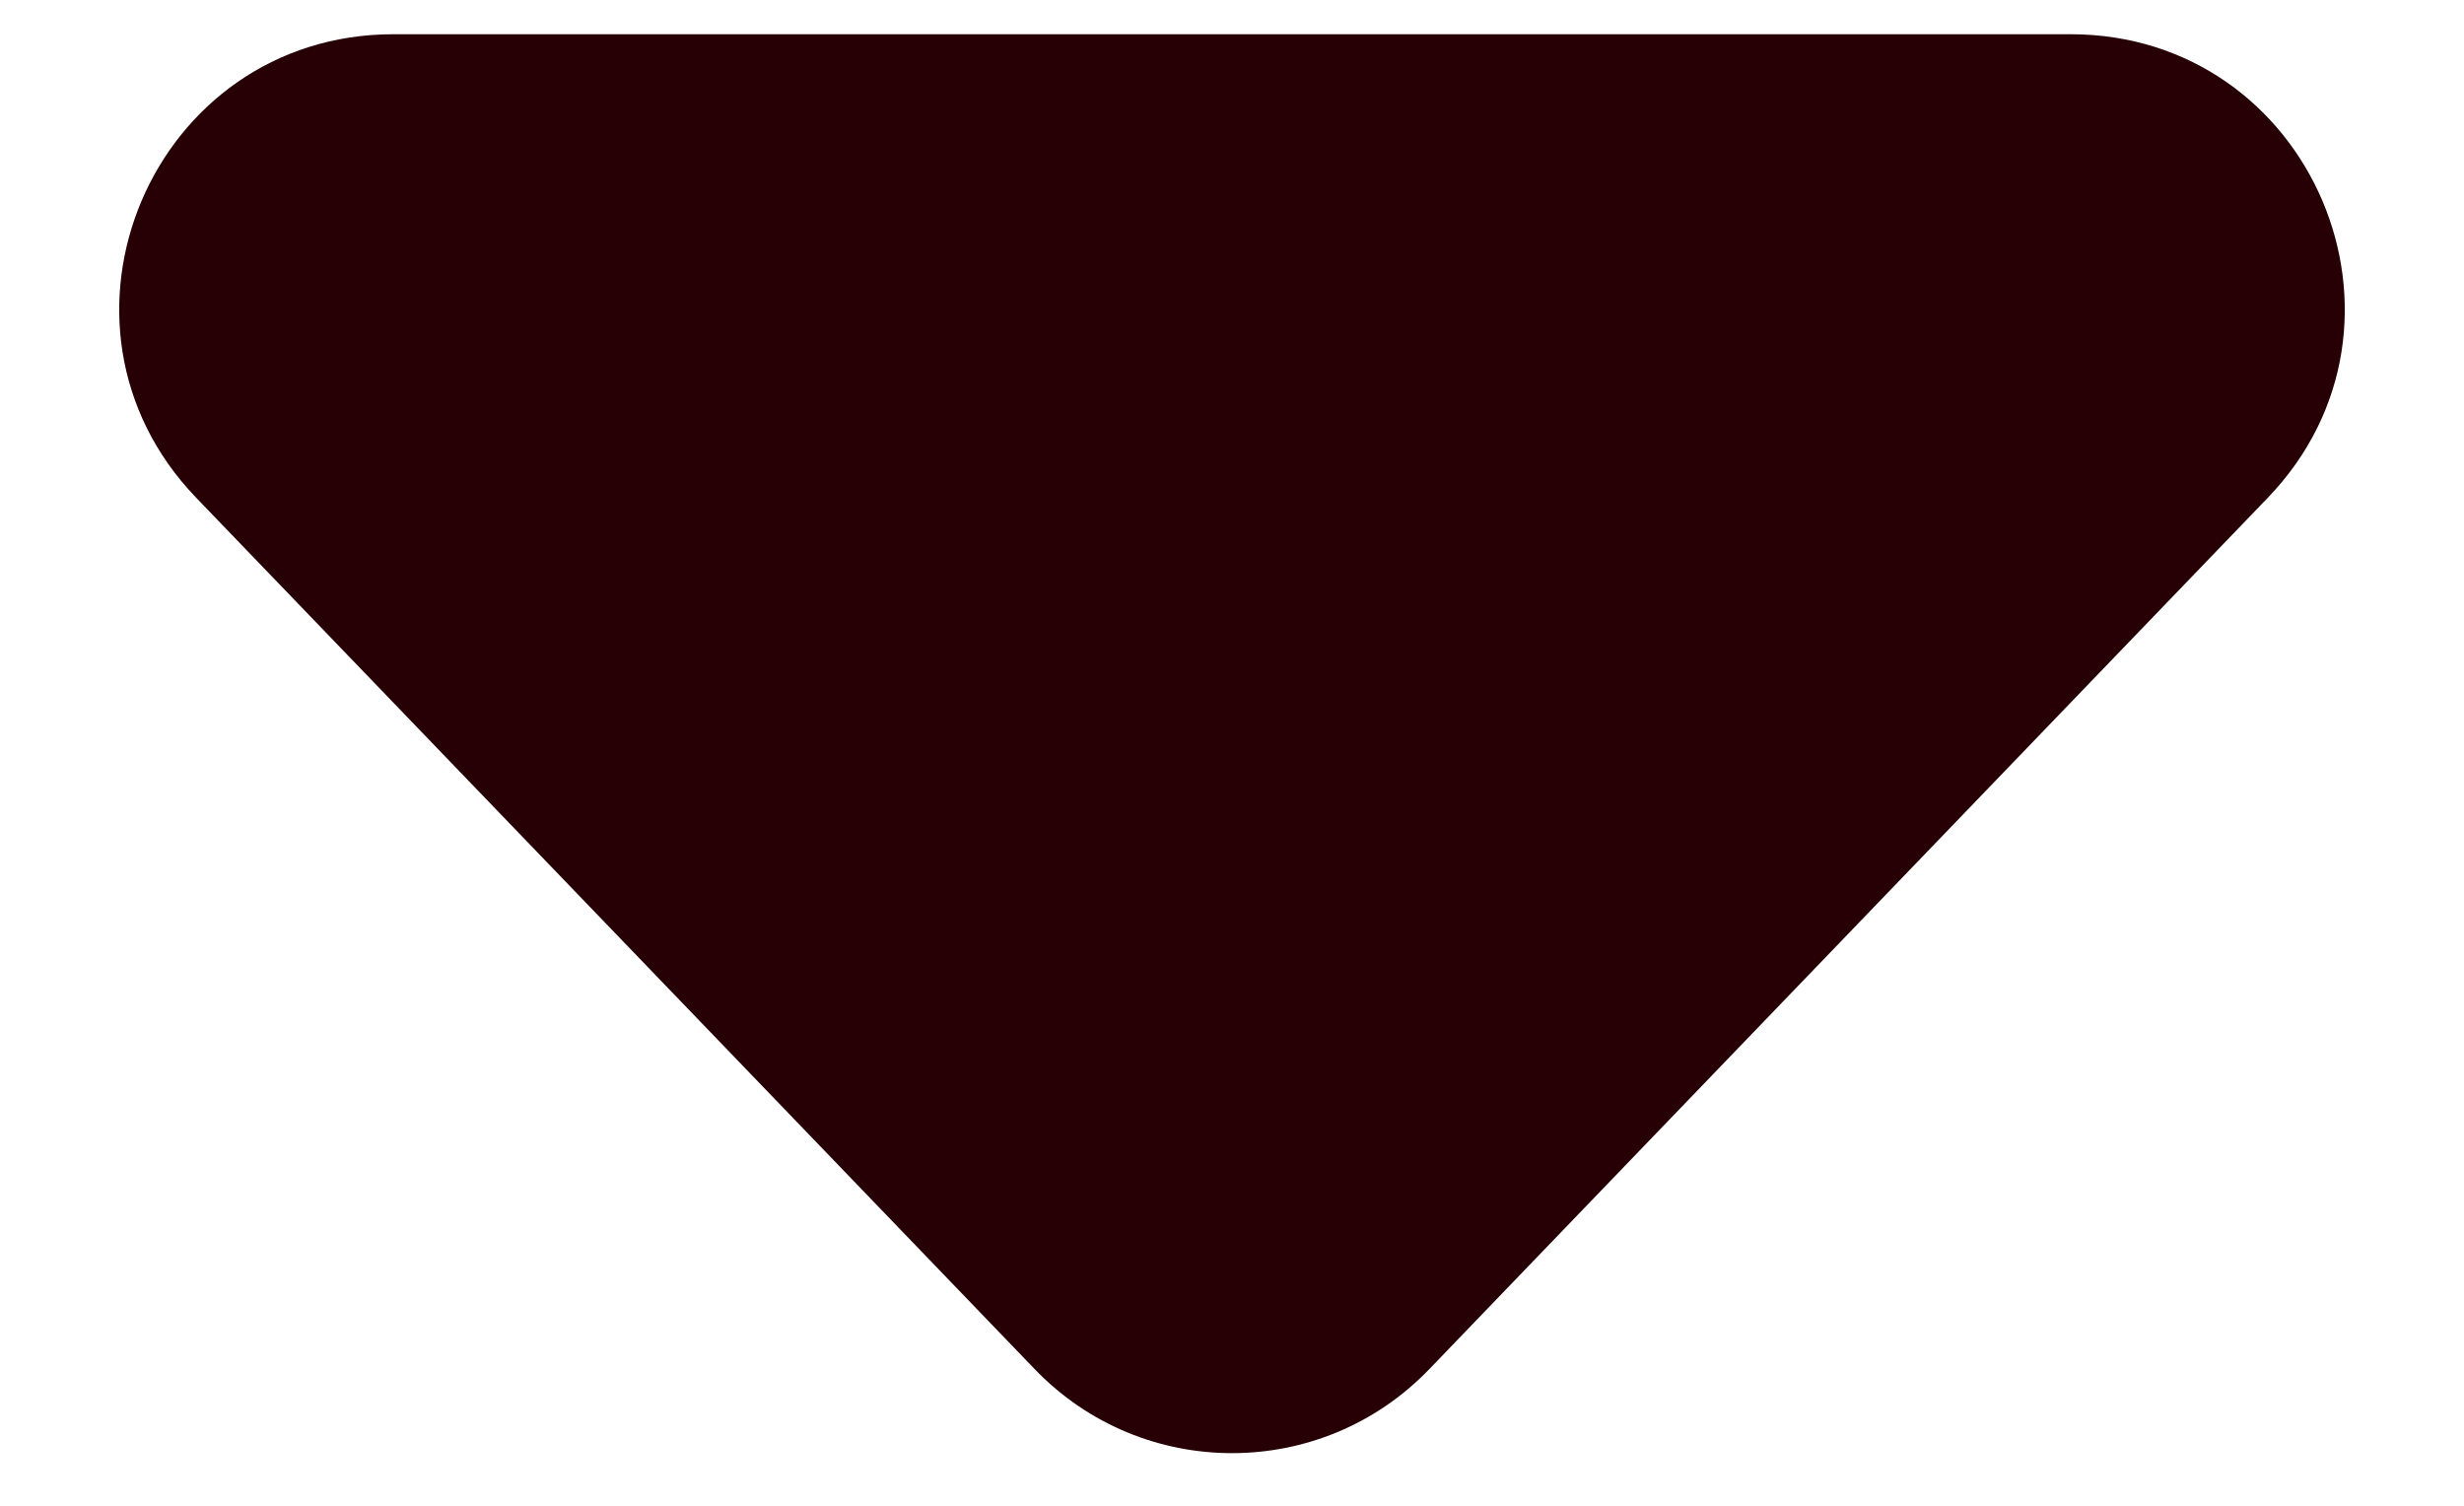
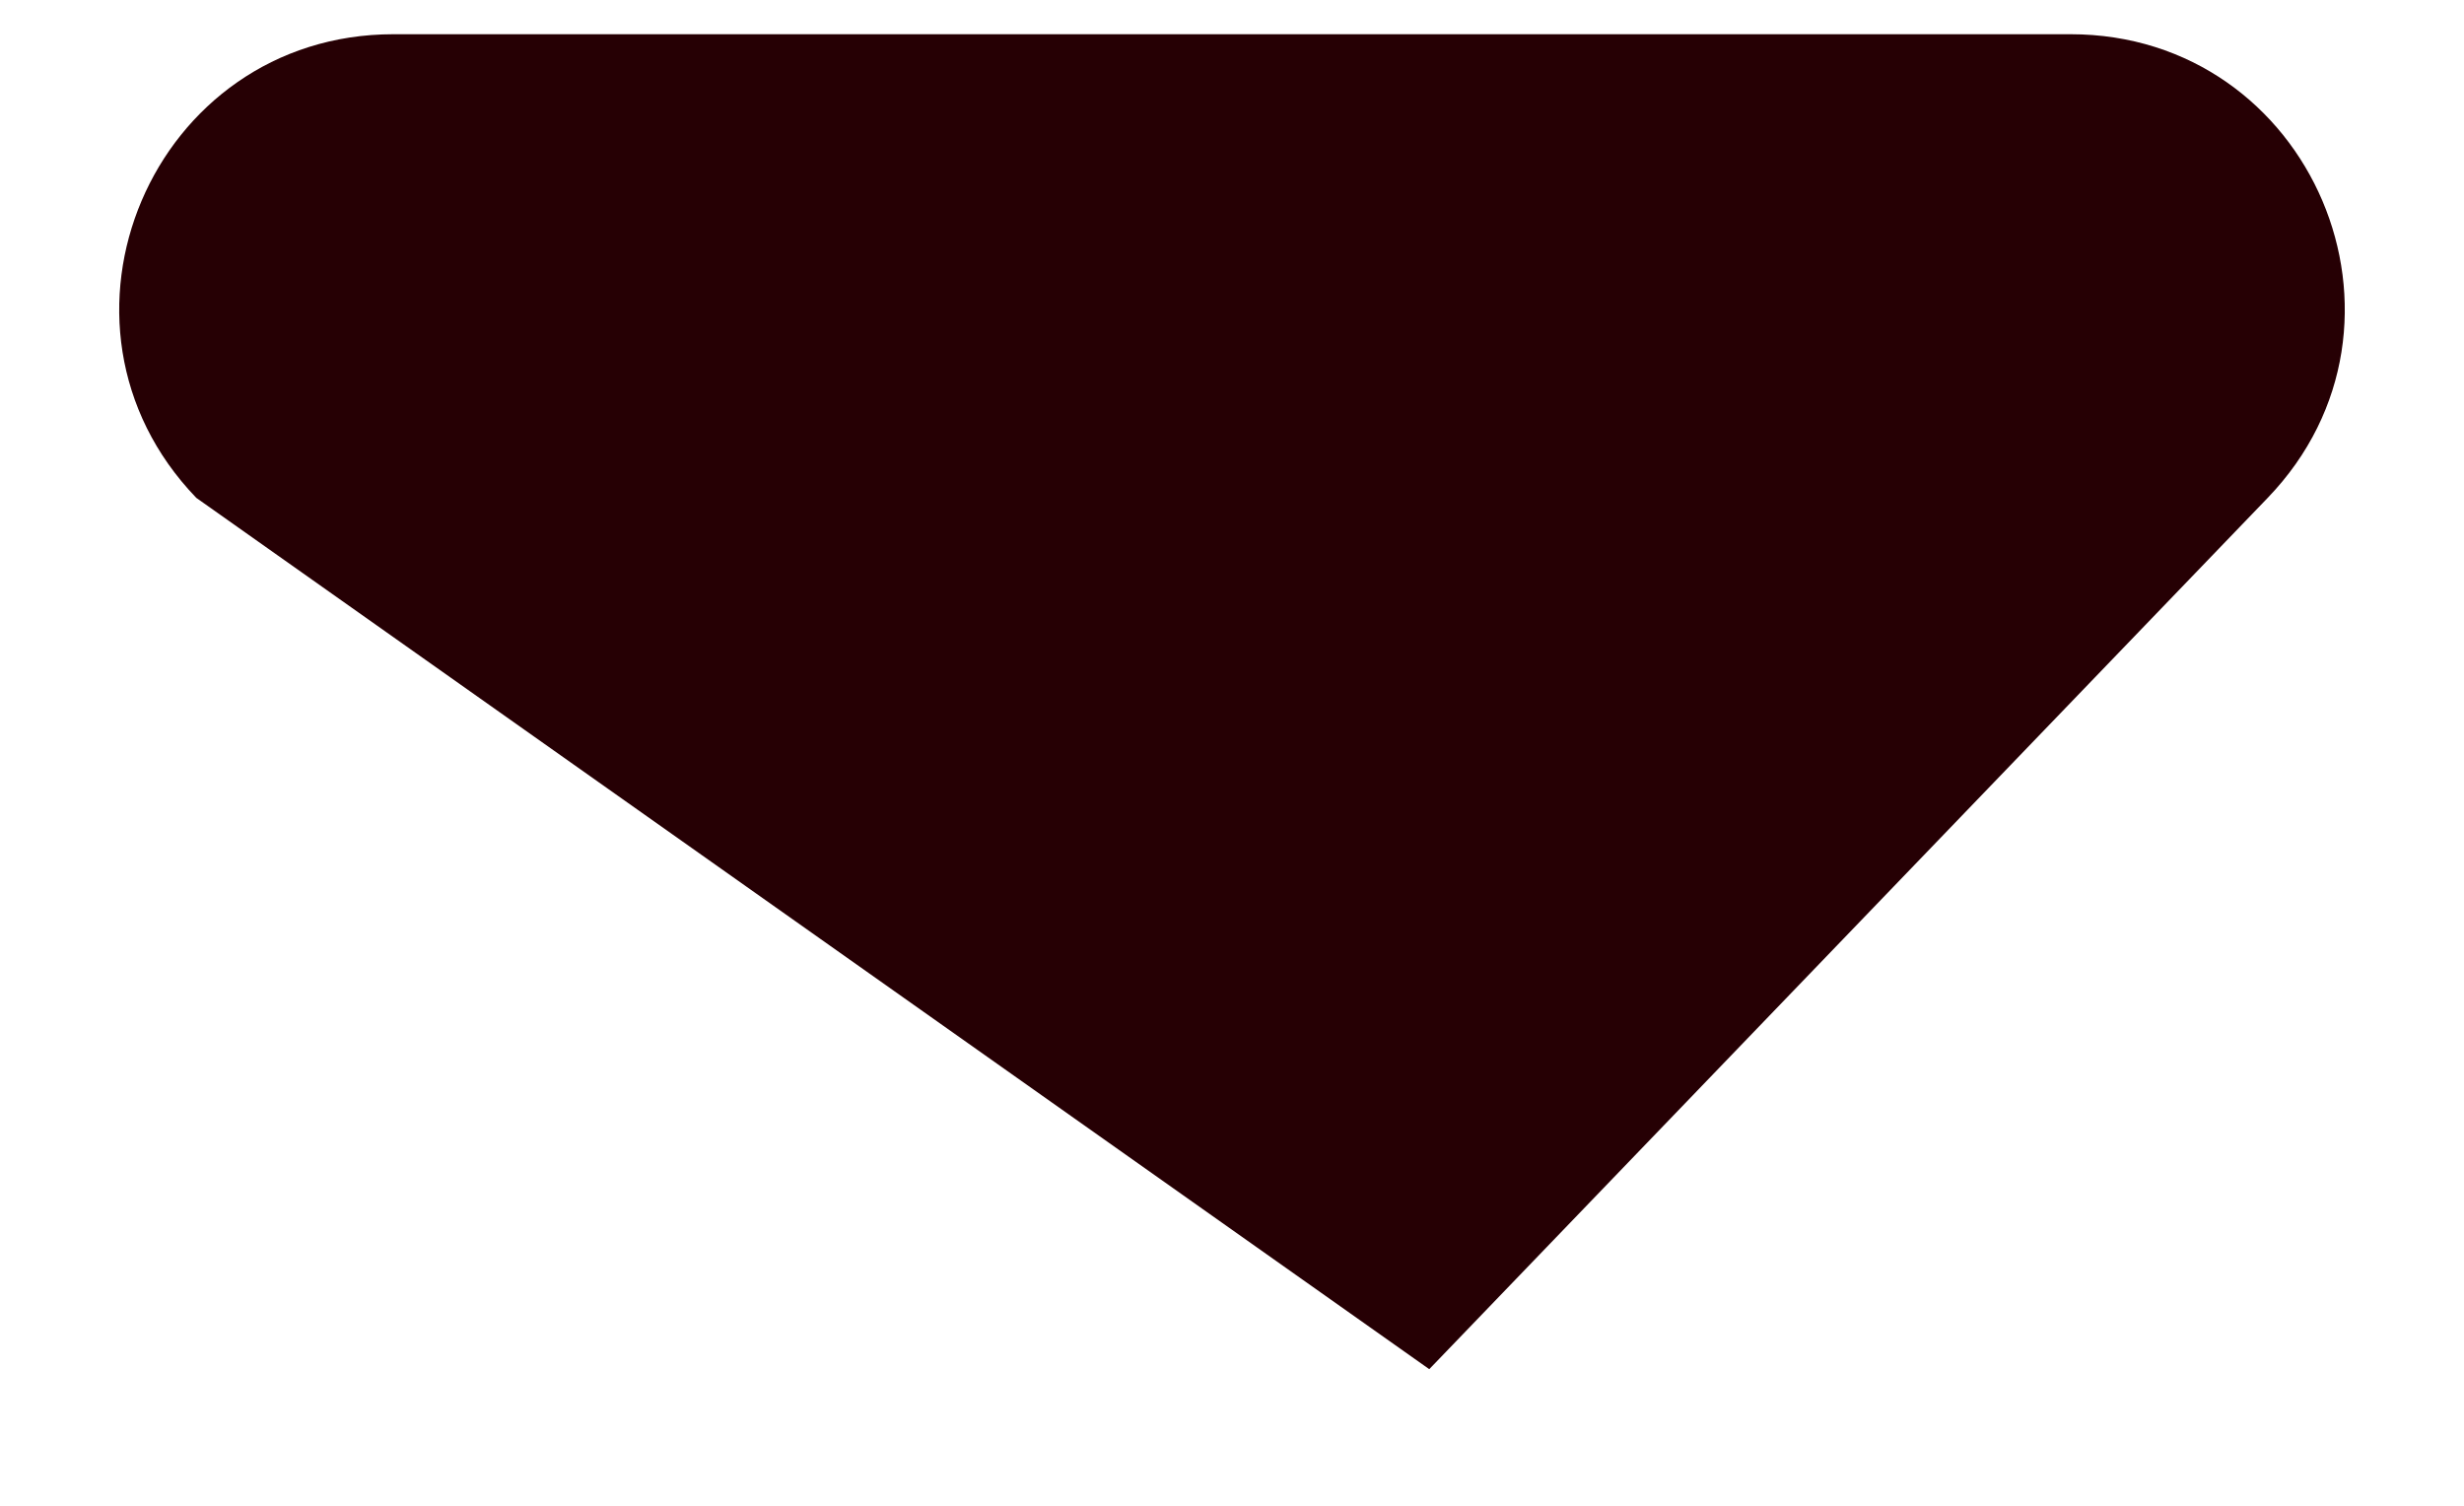
<svg xmlns="http://www.w3.org/2000/svg" width="18" height="11" viewBox="0 0 18 11" fill="none">
-   <path d="M10.441 10.002C9.654 10.82 8.346 10.82 7.559 10.002L1.434 3.637C0.211 2.366 1.111 0.25 2.875 0.25L15.125 0.25C16.889 0.25 17.789 2.366 16.566 3.637L10.441 10.002Z" fill="#260004" />
+   <path d="M10.441 10.002L1.434 3.637C0.211 2.366 1.111 0.25 2.875 0.25L15.125 0.25C16.889 0.25 17.789 2.366 16.566 3.637L10.441 10.002Z" fill="#260004" />
</svg>